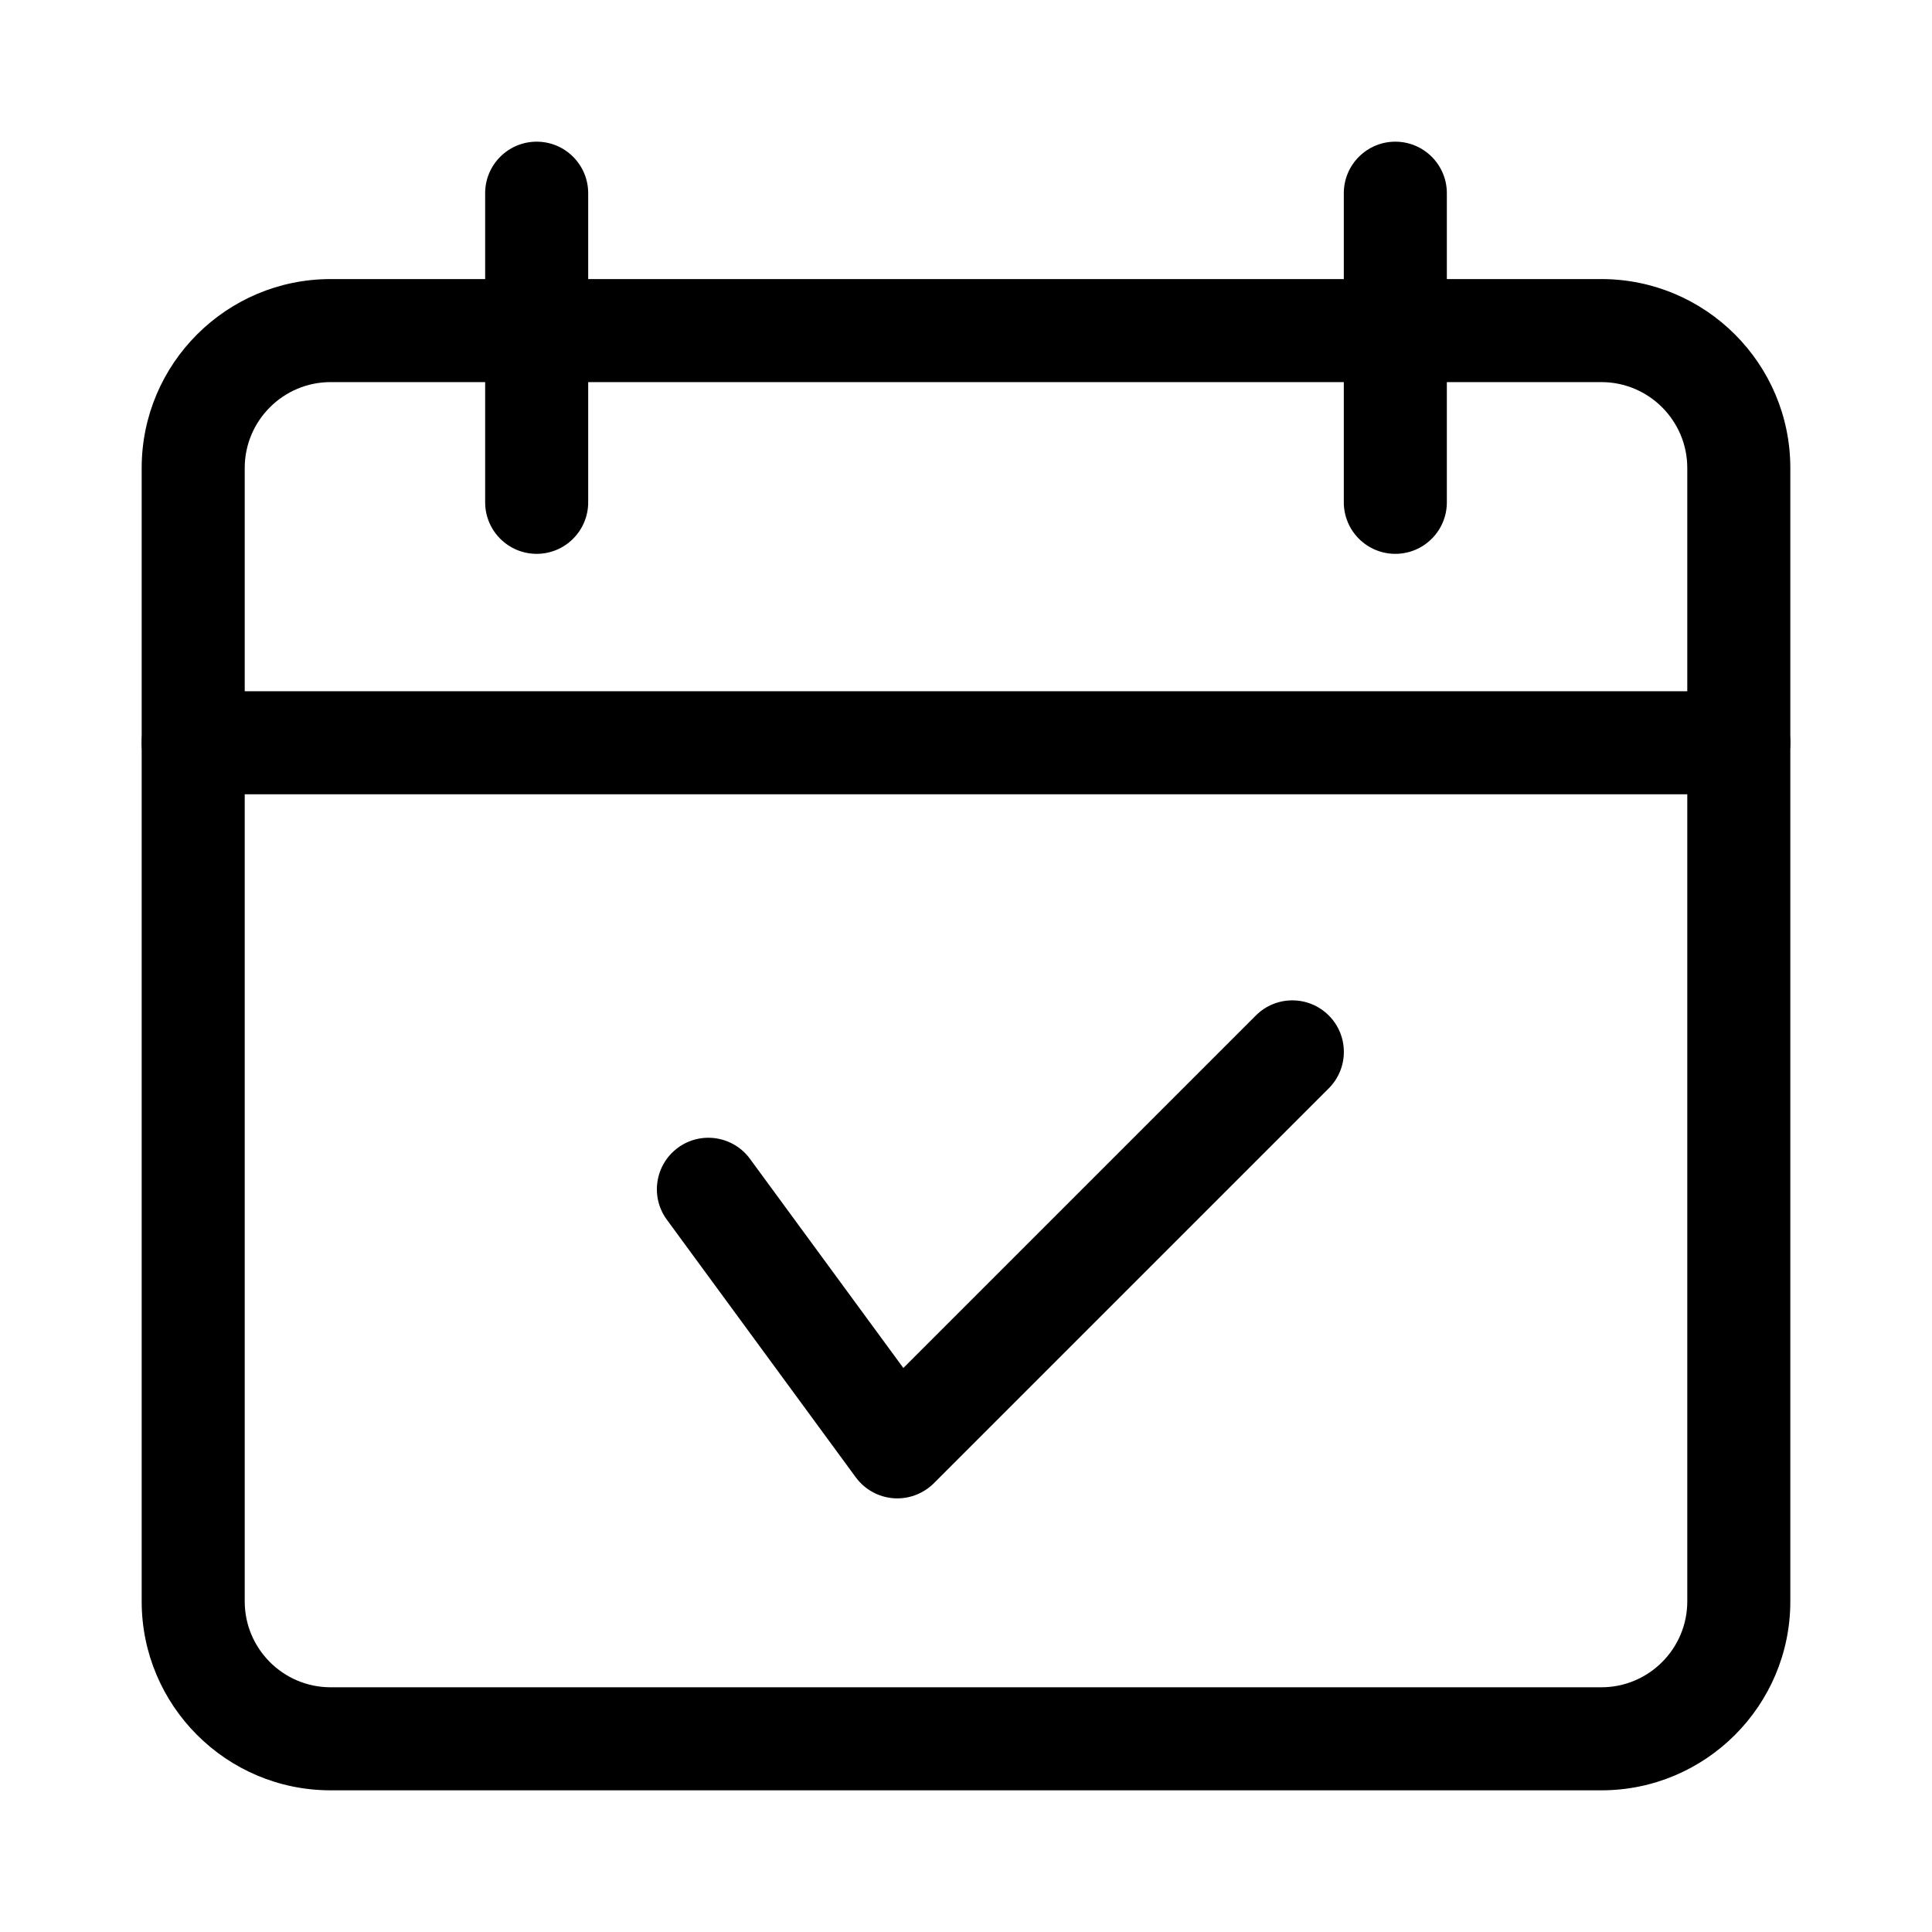
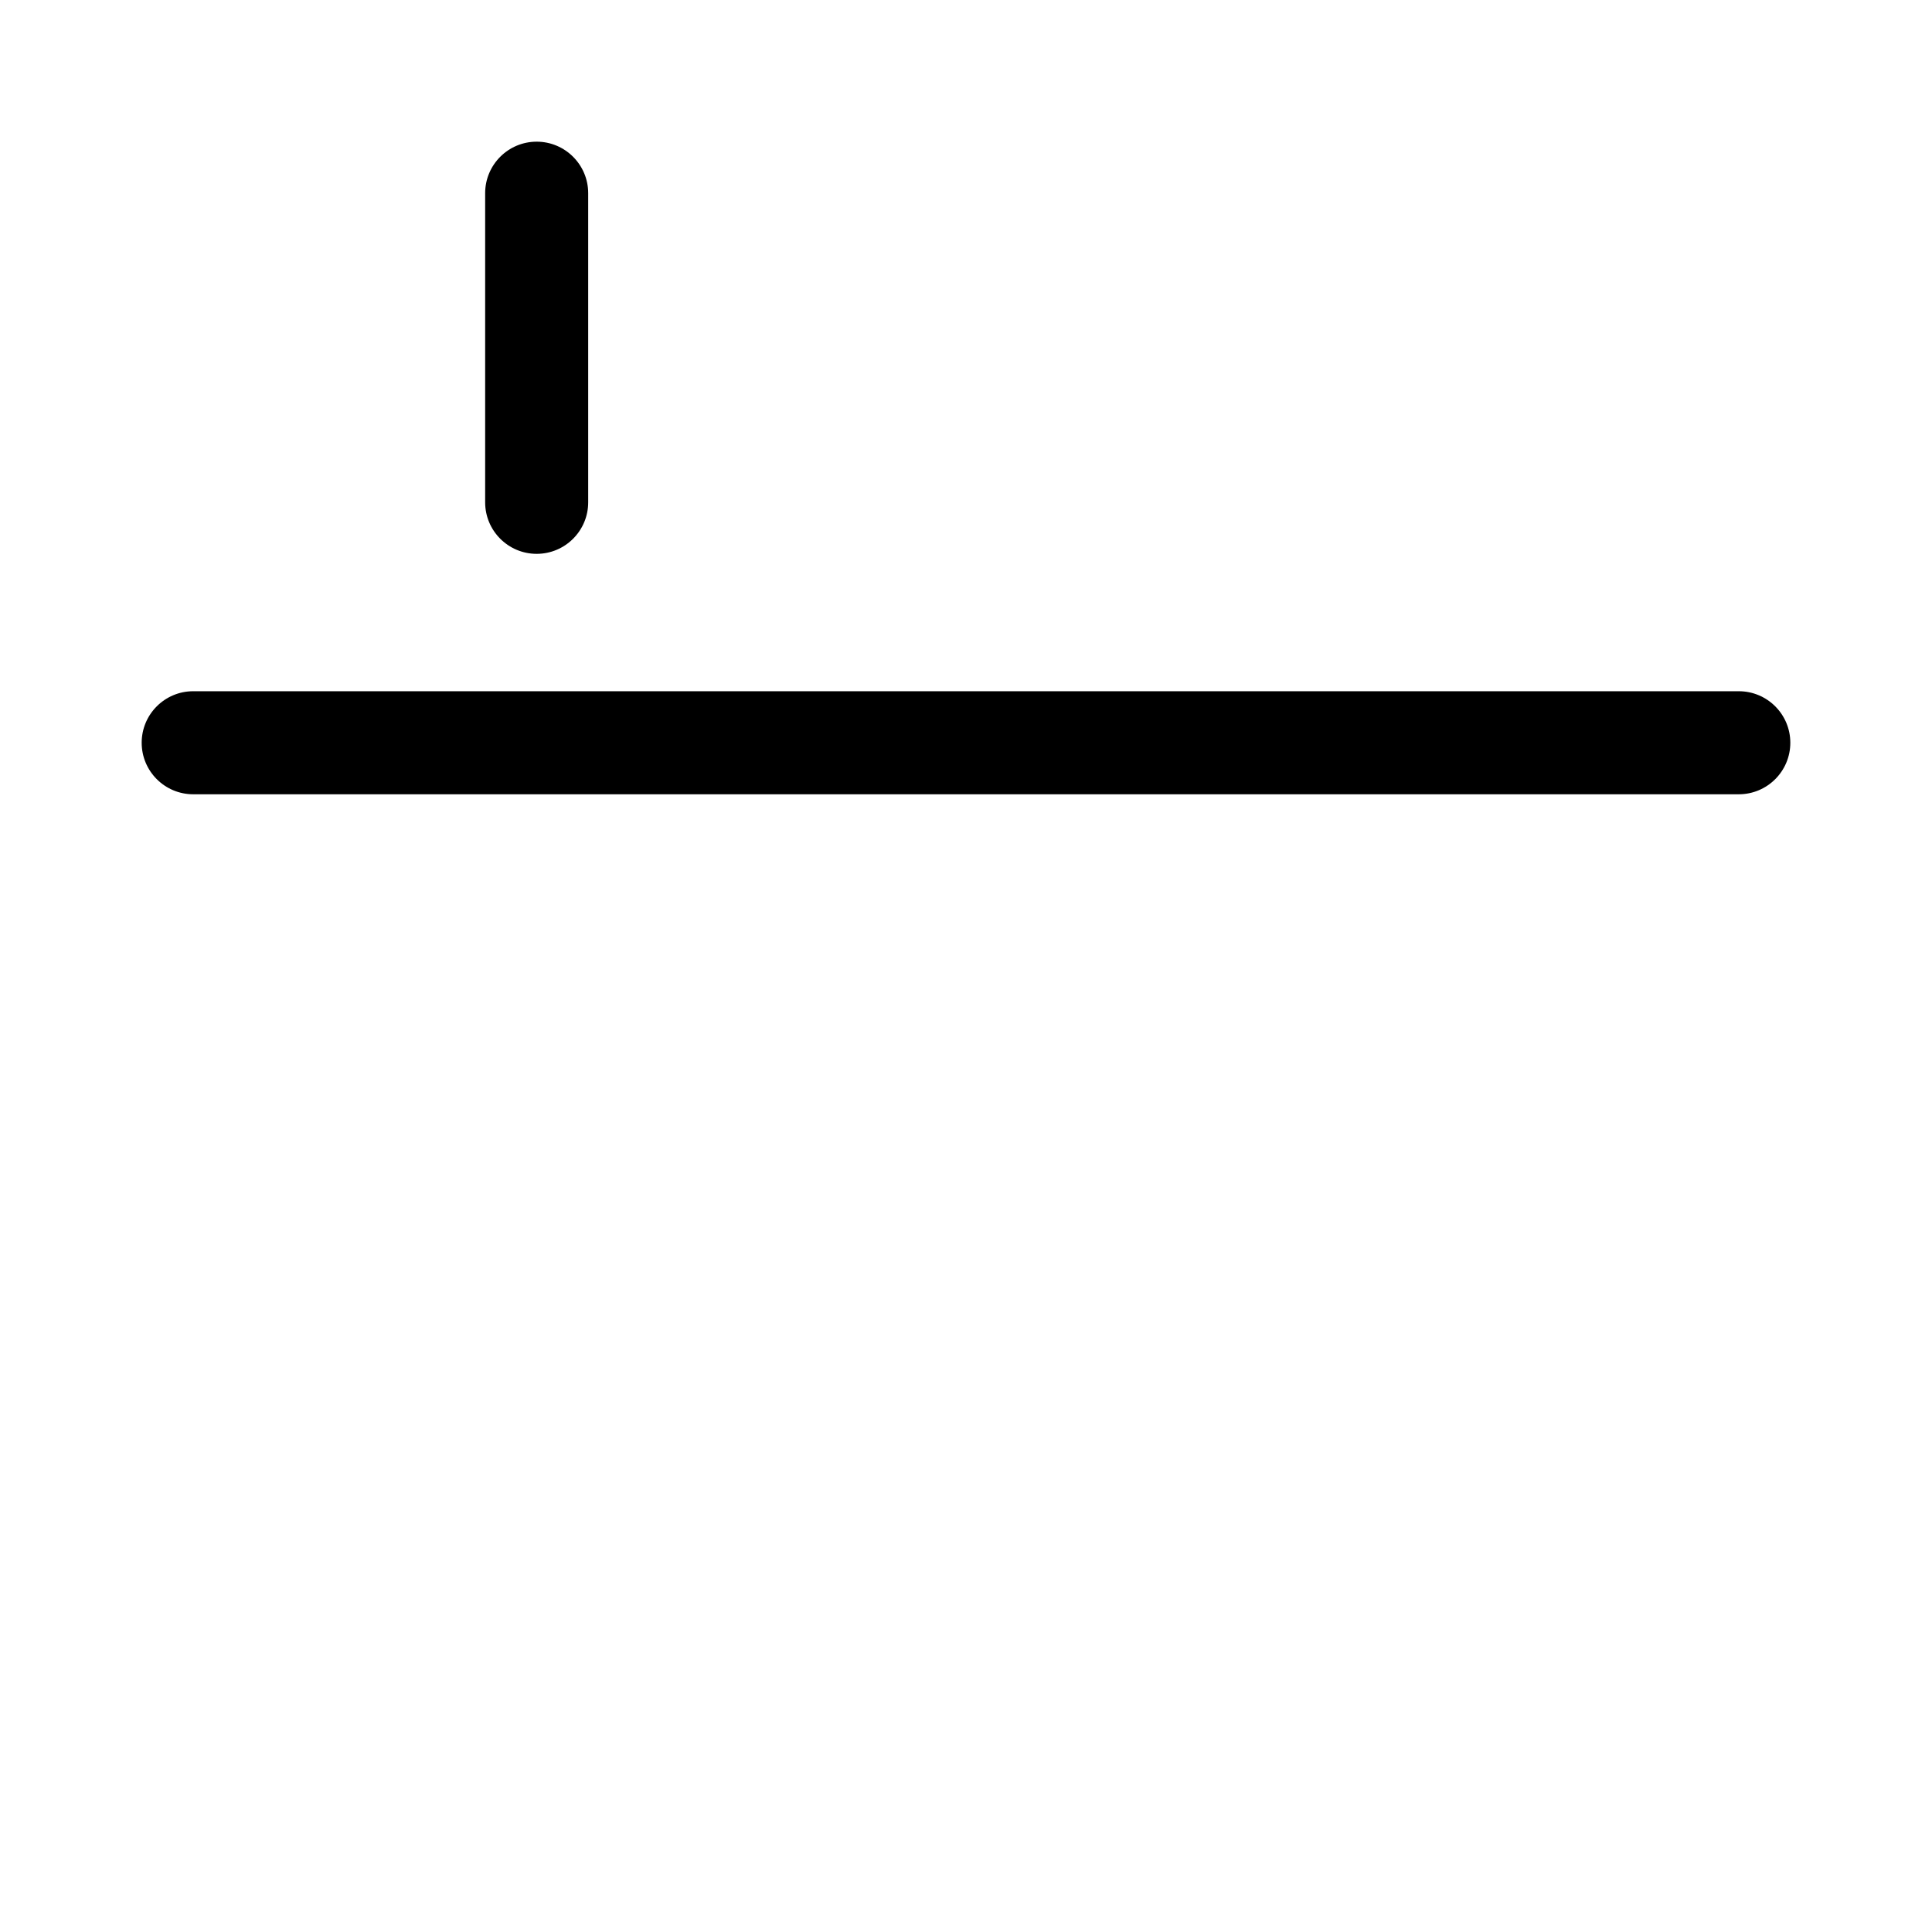
<svg xmlns="http://www.w3.org/2000/svg" width="600px" height="600px" viewBox="0 0 600 600" version="1.1">
  <title>Group</title>
  <g id="Page-1" stroke="none" stroke-width="1" fill="none" fill-rule="evenodd">
    <g id="Group">
-       <rect id="Rectangle" fill="#D8D8D8" opacity="0" x="0" y="0" width="600" height="600" />
      <g id="an-predare-mic2" transform="translate(44, 44)" fill="#000000" fill-rule="nonzero">
-         <path d="M234.668,421.332 C234.262,421.332 233.855,421.332 233.449,421.289 C228.801,420.93 224.535,418.559 221.762,414.785 L163.094,334.785 C157.867,327.66 159.426,317.652 166.551,312.426 C173.652,307.223 183.68,308.758 188.906,315.883 L236.543,380.844 L346.027,271.359 C352.277,265.109 362.41,265.109 368.66,271.359 C374.91,277.609 374.91,287.742 368.66,293.996 L245.996,416.66 C242.965,419.648 238.891,421.332 234.668,421.332 Z" id="Path" />
-         <path d="M453.332,512 L58.668,512 C26.305,512 0,485.695 0,453.332 L0,101.332 C0,68.969 26.305,42.668 58.668,42.668 L453.332,42.668 C485.695,42.668 512,68.969 512,101.332 L512,453.332 C512,485.695 485.695,512 453.332,512 Z M58.668,74.668 C43.969,74.668 32,86.633 32,101.332 L32,453.332 C32,468.031 43.969,480 58.668,480 L453.332,480 C468.031,480 480,468.031 480,453.332 L480,101.332 C480,86.633 468.031,74.668 453.332,74.668 L58.668,74.668 Z" id="Shape" />
        <path d="M496,202.668 L16,202.668 C7.168,202.668 0,195.5 0,186.668 C0,177.836 7.168,170.668 16,170.668 L496,170.668 C504.832,170.668 512,177.836 512,186.668 C512,195.5 504.832,202.668 496,202.668 Z" id="Path" />
        <path d="M122.668,128 C113.836,128 106.668,120.832 106.668,112 L106.668,16 C106.668,7.168 113.836,0 122.668,0 C131.5,0 138.668,7.168 138.668,16 L138.668,112 C138.668,120.832 131.5,128 122.668,128 Z" id="Path" />
-         <path d="M389.332,128 C380.5,128 373.332,120.832 373.332,112 L373.332,16 C373.332,7.168 380.5,0 389.332,0 C398.164,0 405.332,7.168 405.332,16 L405.332,112 C405.332,120.832 398.164,128 389.332,128 Z" id="Path" />
      </g>
    </g>
  </g>
</svg>